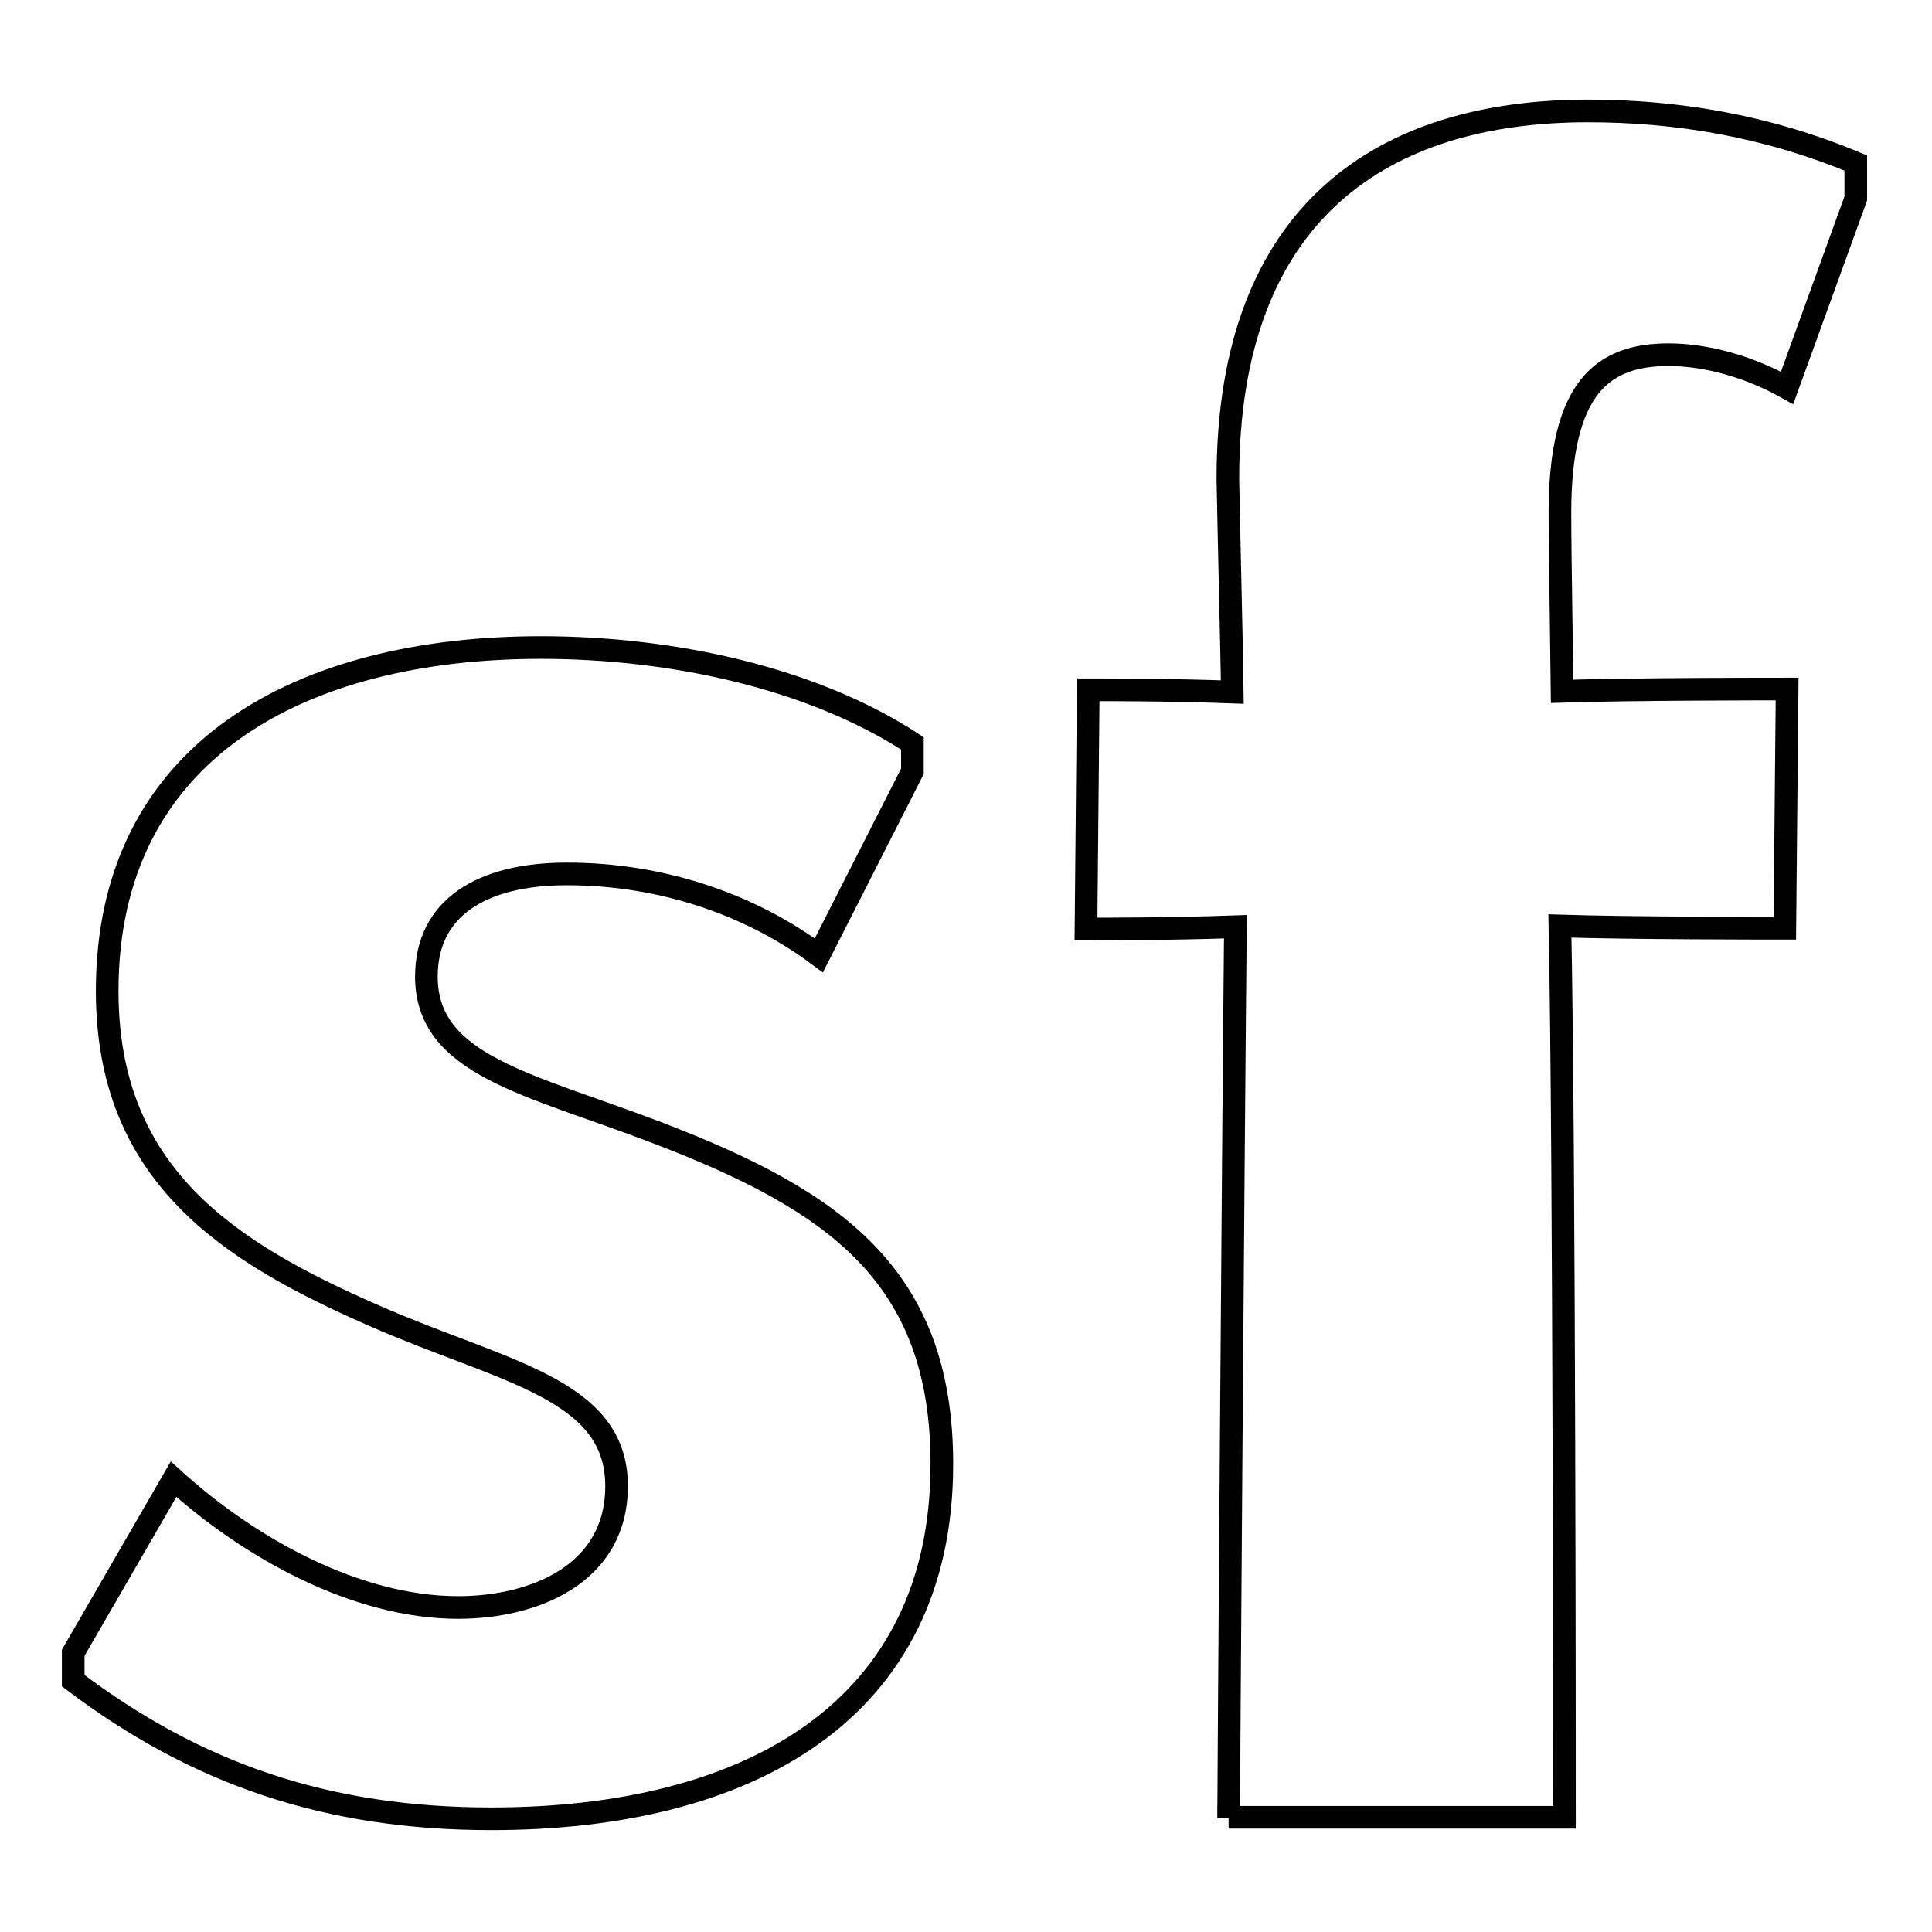
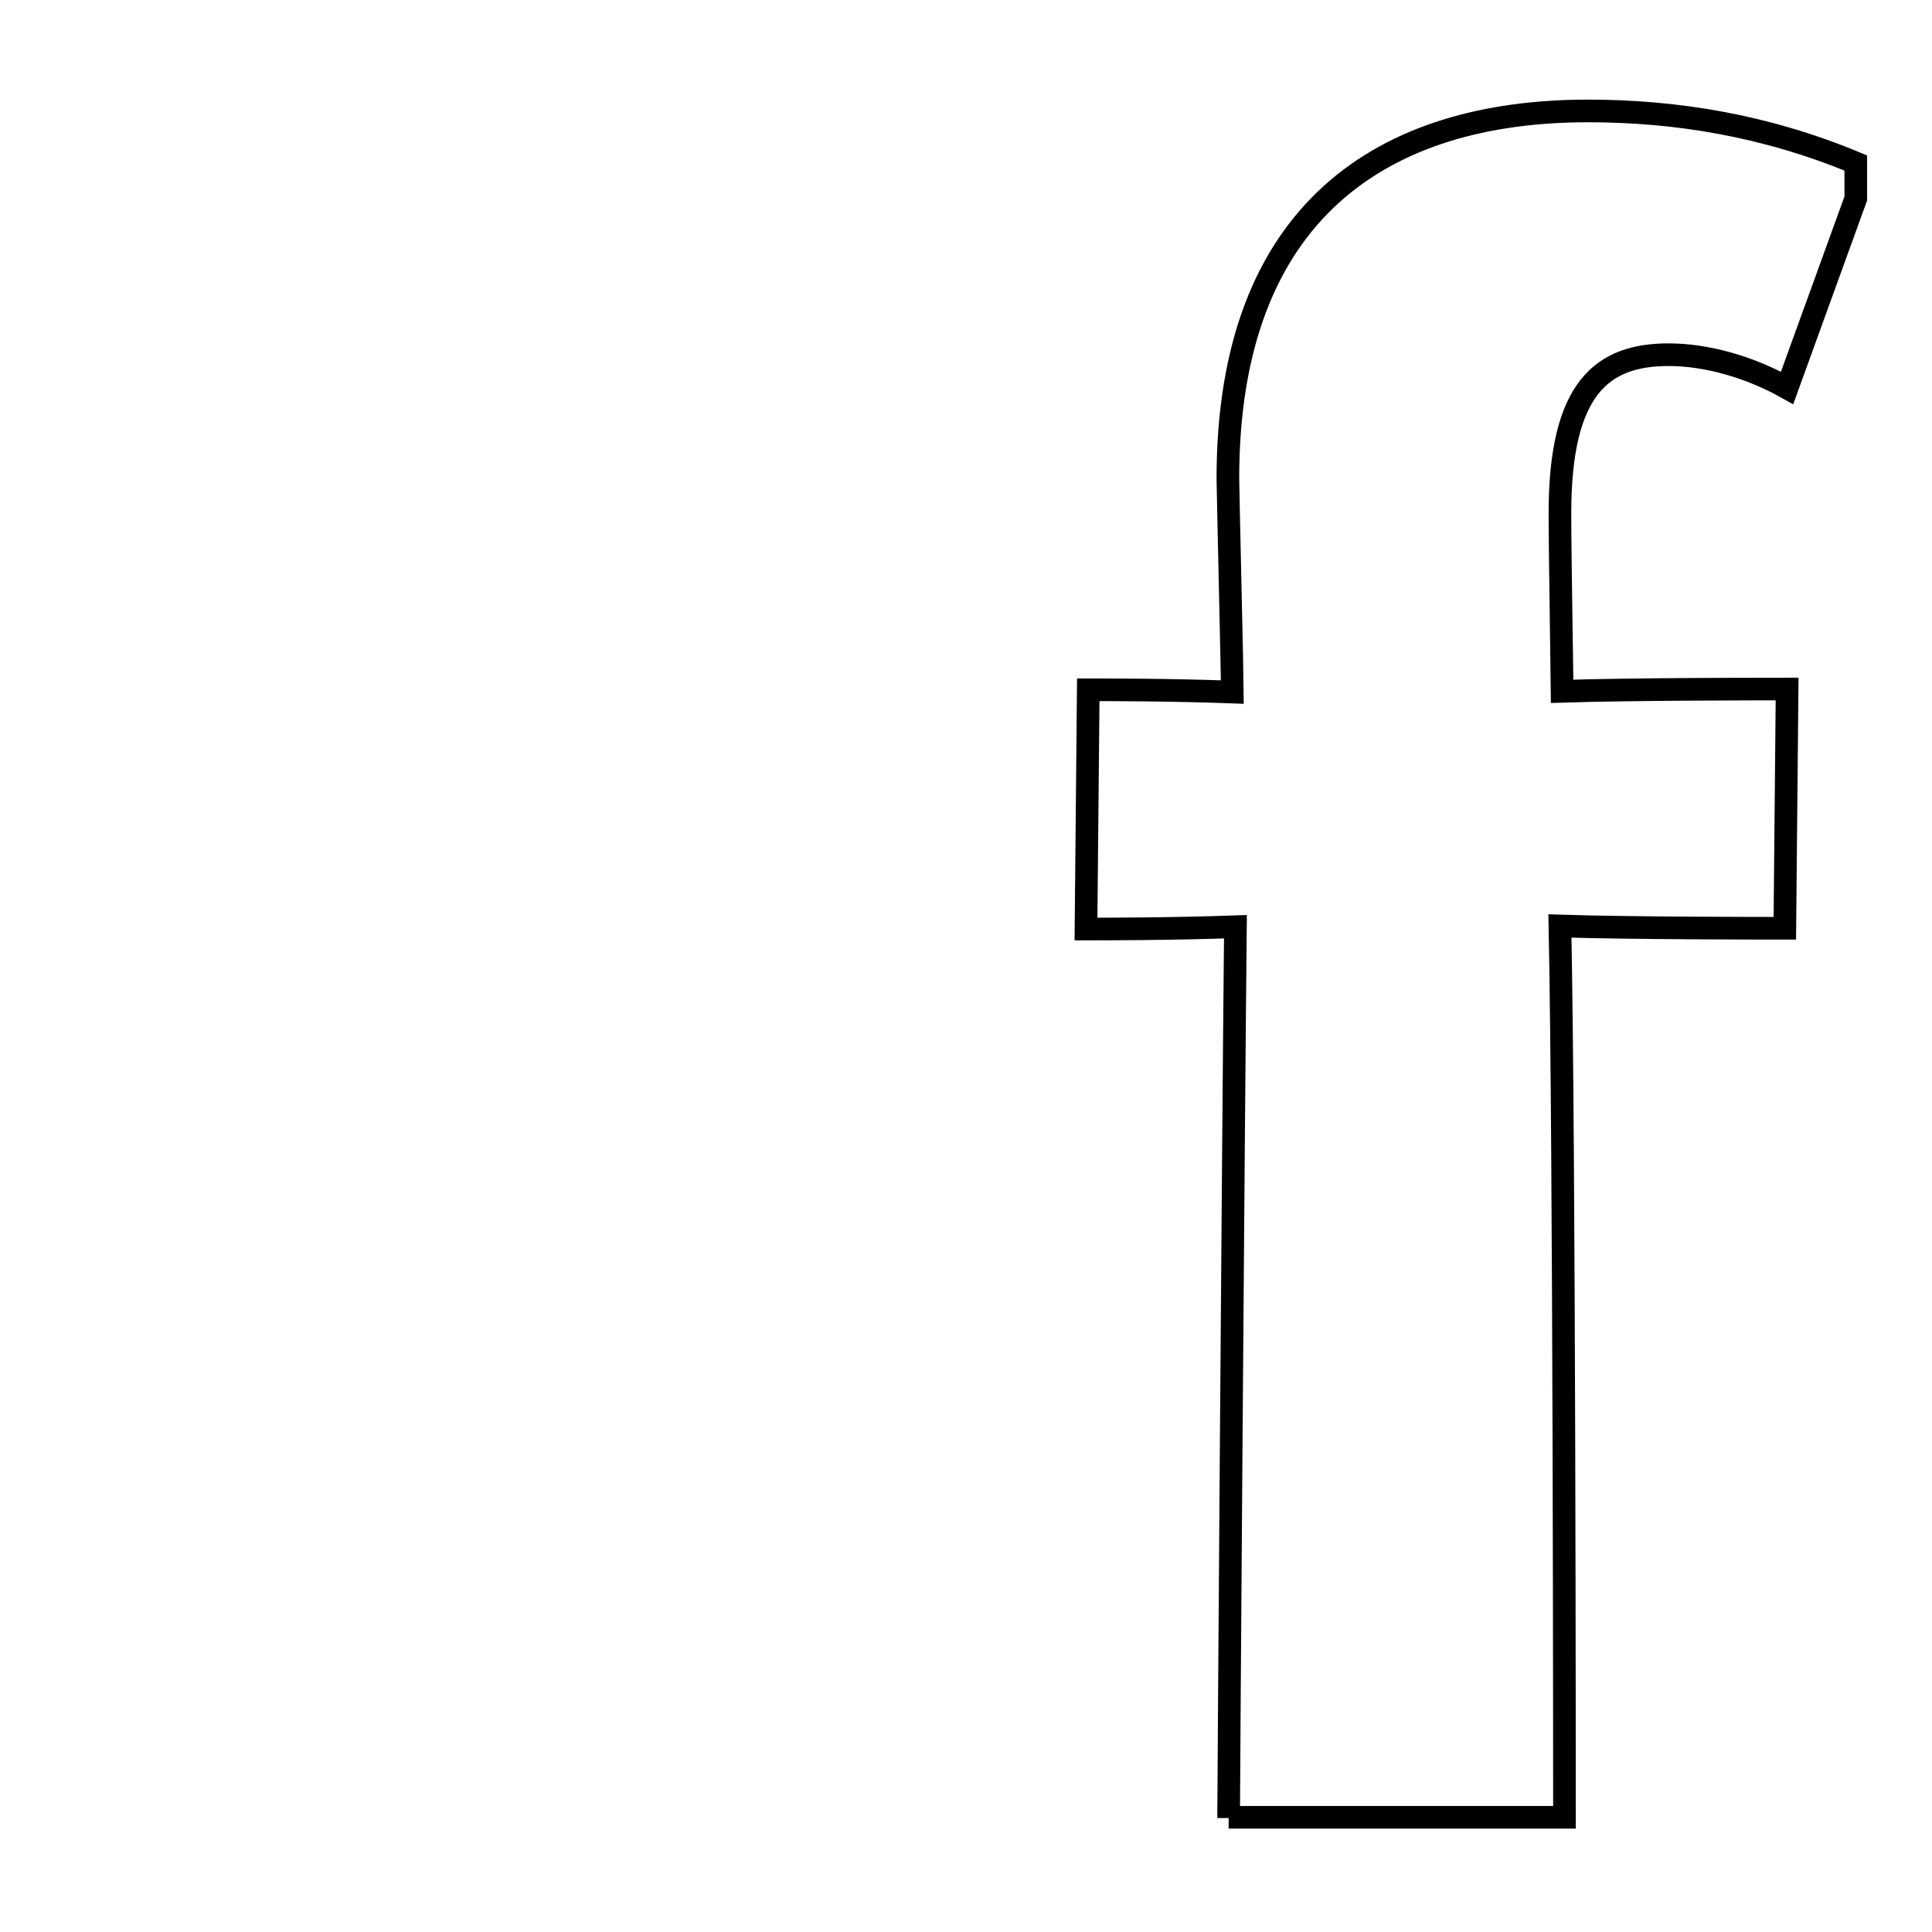
<svg xmlns="http://www.w3.org/2000/svg" version="1.1" x="0px" y="0px" viewBox="0 0 256 256" enable-background="new 0 0 256 256" xml:space="preserve">
  <g>
    <g>
-       <path stroke-width="3" fill-opacity="0" stroke="#000000" d="M23,196c9.9,9,24.1,17,37.7,17c9.9,0,21-4.3,21-16.1c0-13-15.2-15.1-32.2-22.6c-19.2-8.4-35.3-18.6-35.3-43c0-31.9,25.7-45.5,57.5-45.5c17.3,0,35.9,4,49.2,12.7v3.7l-12.4,24.4c-8.7-6.5-20.4-10.8-33.4-10.8c-11.4,0-18.6,4.6-18.6,13.6c0,11.8,13.6,14.2,30.6,20.7c23.5,9,37.7,18.9,37.7,43.9c0,32.8-25.7,47-59.7,47c-21.7,0-39-5.9-55.4-18.3v-3.7L23,196z" />
      <path stroke-width="3" fill-opacity="0" stroke="#000000" d="M162.8,240.9c0-3.1,0.6-88.5,0.9-118.1c-8.5,0.3-17.3,0.3-19.8,0.3l0.3-31.7c2.5,0,11,0,19.1,0.3c0-1.3-0.6-27.3-0.6-28.3c0-35.5,20.7-48.7,47.7-48.7c11.6,0,23.5,1.9,35.5,6.9v4.7l-9.1,25.1c-5-2.8-10.7-4.4-15.7-4.4c-8.8,0-14.4,4.4-14.4,21c0,5.7,0.3,22.3,0.3,23.6c9.4-0.3,27.3-0.3,29.8-0.3l-0.3,31.7c-2.5,0-20.4,0-29.8-0.3c0.6,29.5,0.6,114.9,0.6,118.1H162.8z" />
    </g>
  </g>
</svg>